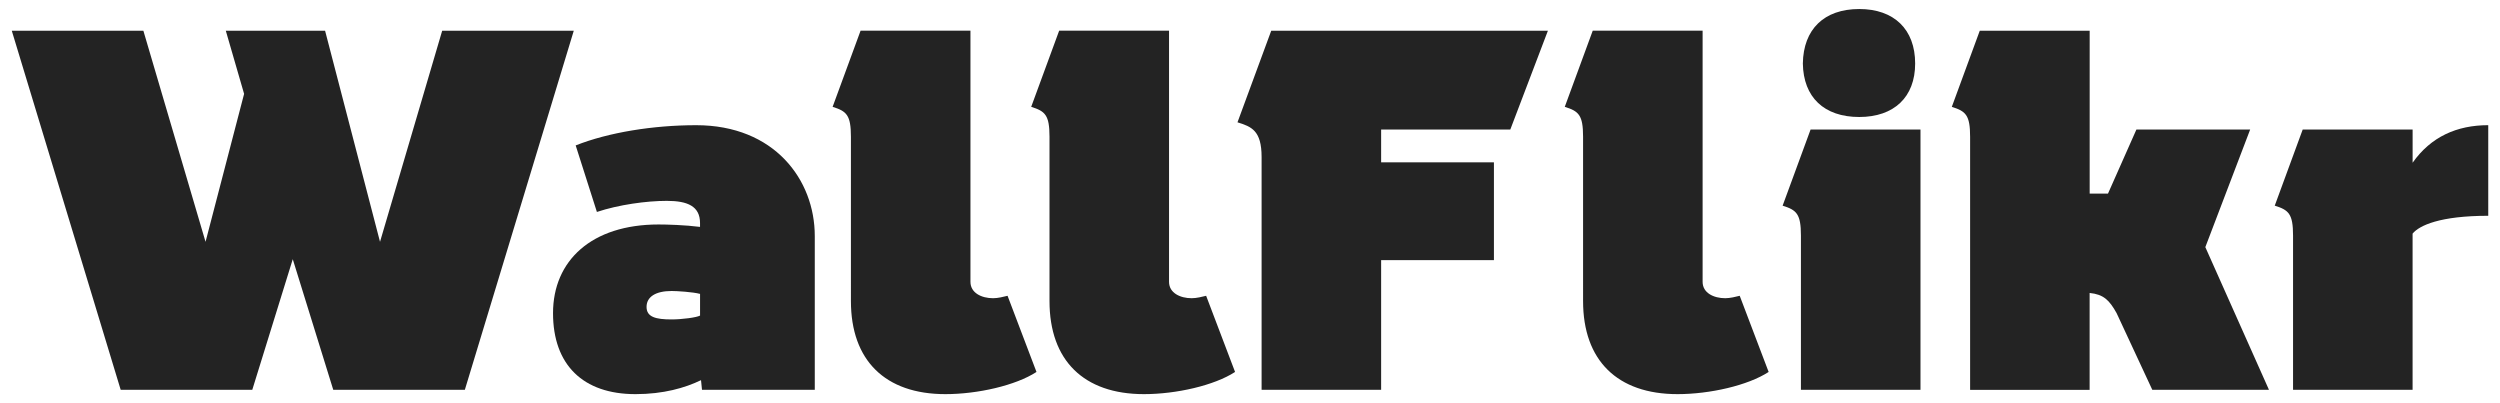
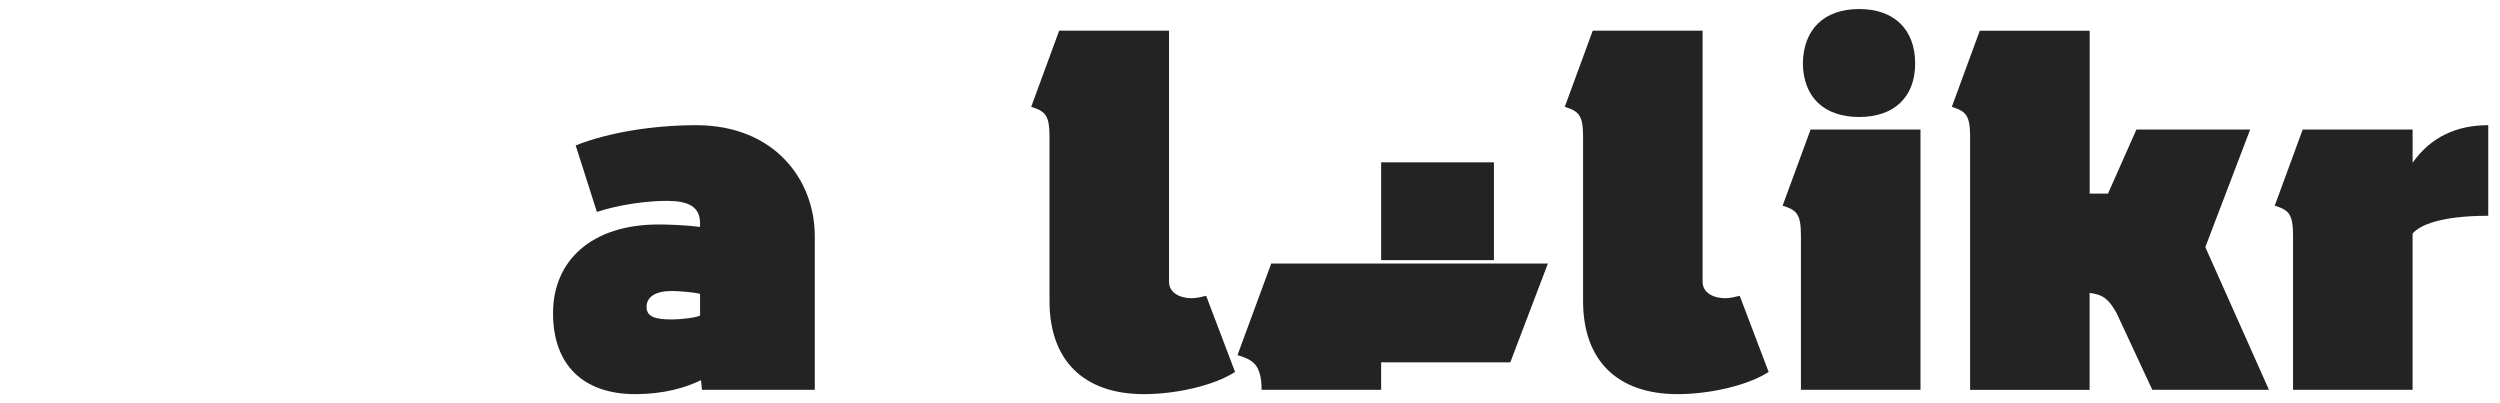
<svg xmlns="http://www.w3.org/2000/svg" xml:space="preserve" style="enable-background:new 0 0 1063.91 171.57;" viewBox="0 0 1063.91 171.57" y="0px" x="0px" id="Layer_1" version="1.1">
  <style type="text/css">
	.st0{fill:#232323;}
</style>
  <g>
-     <path d="M197.82,165.89h-56l-17.23-55.59l-17.23,55.59h-56L5.01,13.07h56l26.46,89.84l16.41-62.97l-7.79-26.87h42.25   l23.38,89.84l26.46-89.84h56L197.82,165.89z" class="st0" />
    <path d="M346.74,100.45v65.43h-48l-0.41-4.1c-6.77,3.28-16,5.95-27.9,5.95c-22.36,0-35.08-12.51-35.08-34.46   c0-22.36,16.41-37.74,44.92-37.74c3.49,0,11.28,0.21,17.64,1.03v-1.64c0-7.18-5.33-9.44-14.15-9.44c-8.62,0-20.51,1.64-29.74,4.72   l-9.03-28.31c13.95-5.54,33.02-8.61,51.28-8.61C329.51,53.28,346.74,76.45,346.74,100.45z M285.82,135.94   c4.31,0,10.67-0.82,12.1-1.64v-9.23c-3.08-0.82-9.85-1.23-12.1-1.23c-6.77,0-10.67,2.46-10.67,6.77S279.05,135.94,285.82,135.94z" class="st0" />
-     <path d="M412.99,13.07v106.87c0,4.72,4.72,6.97,9.64,6.97c2.05,0,4.51-0.62,6.15-1.03l12.31,32.41   c-8.82,5.74-25.02,9.44-38.77,9.44c-25.64,0-40.2-14.36-40.2-39.59V58.19c0-9.23-1.85-10.87-7.79-12.72l11.9-32.41h46.76V13.07z" class="st0" />
    <path d="M497.5,13.07v106.87c0,4.72,4.72,6.97,9.64,6.97c2.05,0,4.51-0.62,6.15-1.03l12.31,32.41   c-8.82,5.74-25.02,9.44-38.77,9.44c-25.64,0-40.2-14.36-40.2-39.59V58.19c0-9.23-1.85-10.87-7.79-12.72l11.9-32.41h46.76V13.07z" class="st0" />
-     <path d="M587.76,69.07h48v41.64h-48v55.18h-50.87V66.82c0-11.28-4.31-12.92-10.26-14.77l14.36-38.97h117.74l-16,42.05   h-54.97V69.07z" class="st0" />
+     <path d="M587.76,69.07h48v41.64h-48v55.18h-50.87c0-11.28-4.31-12.92-10.26-14.77l14.36-38.97h117.74l-16,42.05   h-54.97V69.07z" class="st0" />
    <path d="M724.57,13.07v106.87c0,4.72,4.72,6.97,9.64,6.97c2.05,0,4.51-0.62,6.15-1.03l12.31,32.41   c-8.82,5.74-25.02,9.44-38.77,9.44c-25.64,0-40.2-14.36-40.2-39.59V58.19c0-9.23-1.85-10.87-7.79-12.72l11.9-32.41h46.76V13.07z" class="st0" />
    <path d="M766.41,100.25c0-9.23-1.85-10.87-7.79-12.72l11.9-32.41h46.77v110.76h-50.88V100.25z M791.23,3.84   c14.77,0,23.79,8.61,23.79,23.18c0,14.36-9.03,22.77-23.79,22.77c-14.97,0-23.79-8.41-24-22.77   C767.44,12.46,776.26,3.84,791.23,3.84z" class="st0" />
    <path d="M915.94,165.89l-15.18-32.61c-3.08-5.54-5.54-8-11.49-8.61v41.23h-50.86V58.2c0-9.23-1.85-10.87-7.79-12.72   l11.9-32.41h46.77V82.4h7.79l12.1-27.28h48.41l-19.08,50.05l27.08,60.72L915.94,165.89L915.94,165.89z" class="st0" />
    <path d="M1026.71,69.27c7.79-11.08,18.87-16,32.2-16v38.56c-20.51,0-29.33,4.1-32.2,7.59v66.46h-50.87v-65.64   c0-9.23-1.85-10.87-7.79-12.72l11.9-32.41h46.77v14.16H1026.71z" class="st0" />
  </g>
</svg>